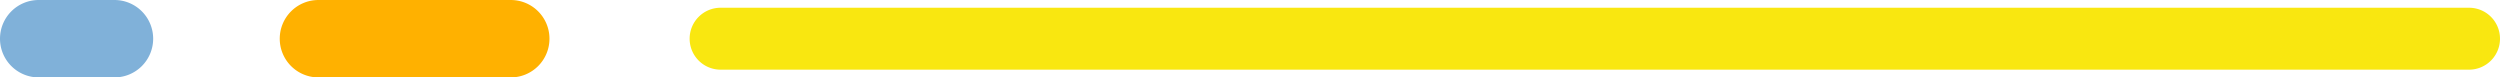
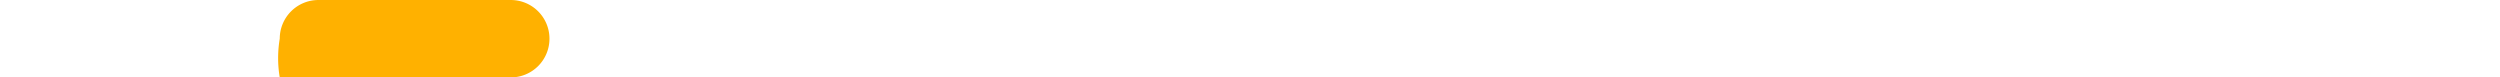
<svg xmlns="http://www.w3.org/2000/svg" width="161.488" height="5" viewBox="0 0 161.488 5">
  <g id="line-divisor" transform="translate(-41.547 -264.183)">
-     <path id="Line_10" data-name="Line 10" d="M112.941,2H0A2,2,0,0,1-2,0,2,2,0,0,1,0-2H112.941a2,2,0,0,1,2,2A2,2,0,0,1,112.941,2Z" transform="translate(88.094 266.683)" fill="#f9e710" />
-     <path id="Line_11" data-name="Line 11" d="M12.423,2.5H0A2.5,2.5,0,0,1-2.5,0,2.5,2.5,0,0,1,0-2.5H12.423a2.5,2.5,0,0,1,2.5,2.5A2.5,2.5,0,0,1,12.423,2.5Z" transform="translate(62.117 266.683)" fill="#ffb100" />
-     <path id="Line_12" data-name="Line 12" d="M4.894,2.5H0A2.5,2.5,0,0,1-2.5,0,2.5,2.5,0,0,1,0-2.5H4.894A2.5,2.5,0,0,1,7.394,0,2.5,2.5,0,0,1,4.894,2.5Z" transform="translate(44.047 266.683)" fill="#80b1d9" />
+     <path id="Line_11" data-name="Line 11" d="M12.423,2.5A2.5,2.5,0,0,1-2.5,0,2.5,2.5,0,0,1,0-2.5H12.423a2.5,2.5,0,0,1,2.5,2.5A2.5,2.5,0,0,1,12.423,2.5Z" transform="translate(62.117 266.683)" fill="#ffb100" />
  </g>
</svg>